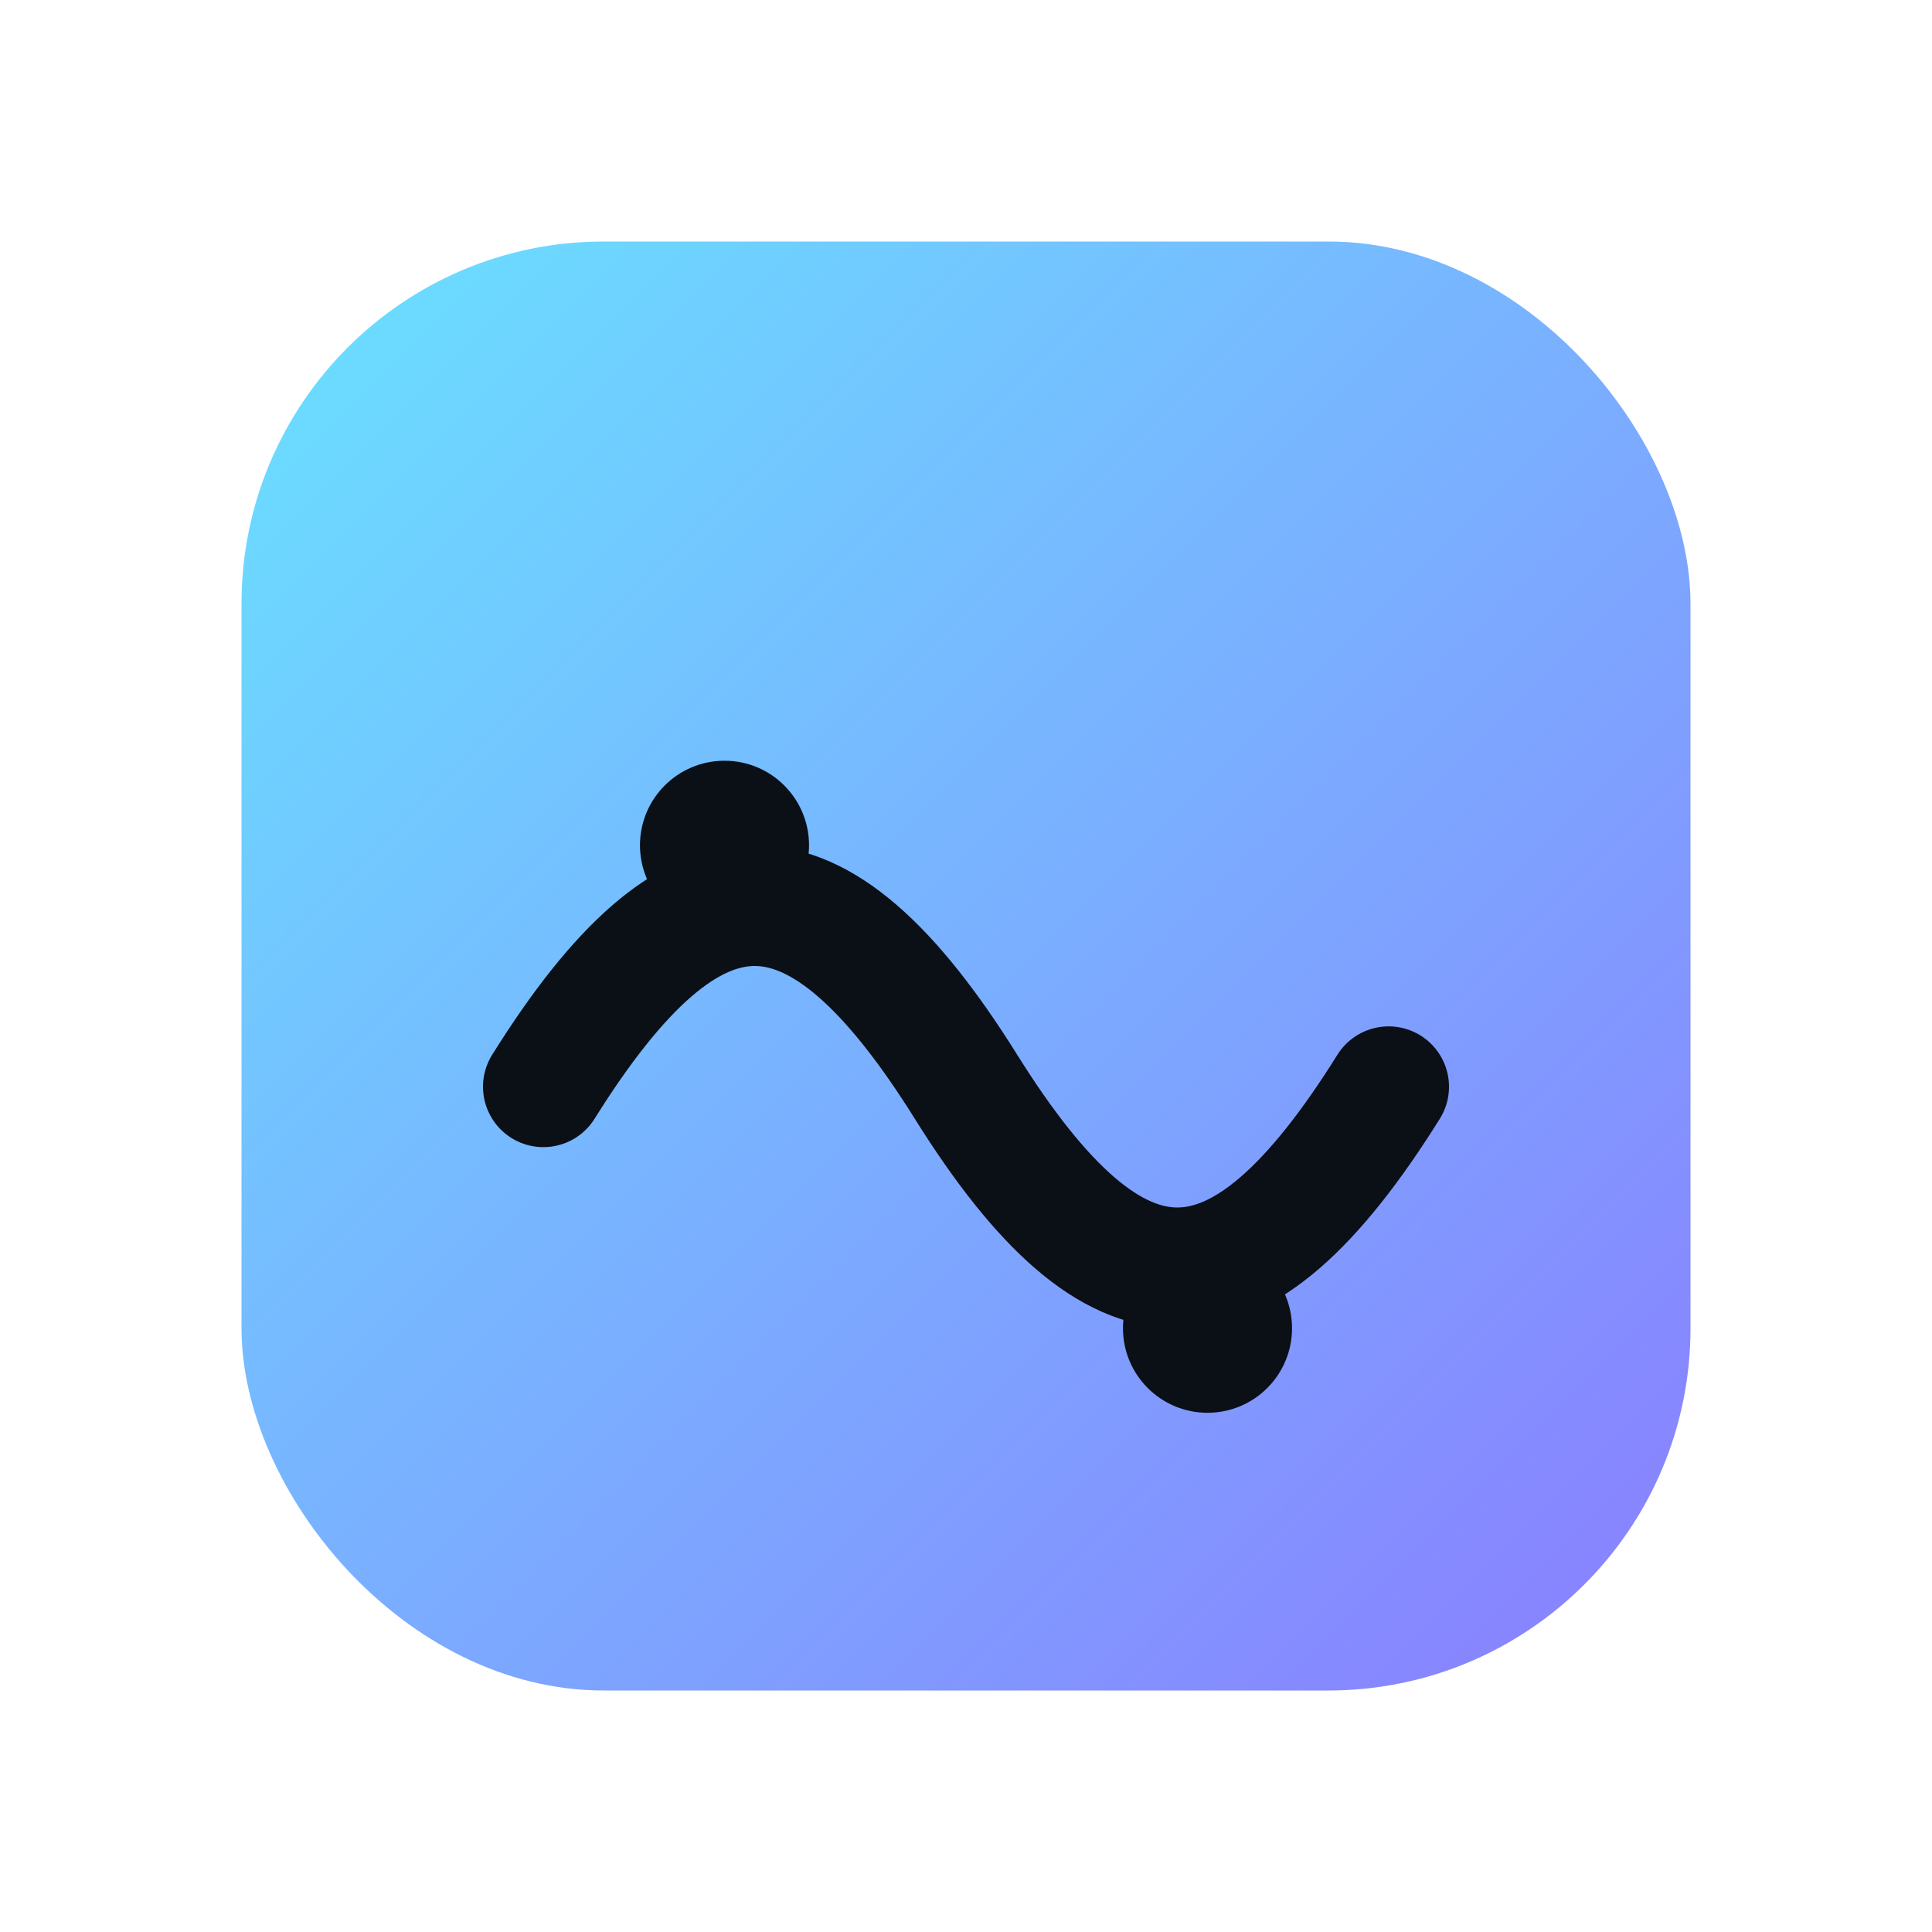
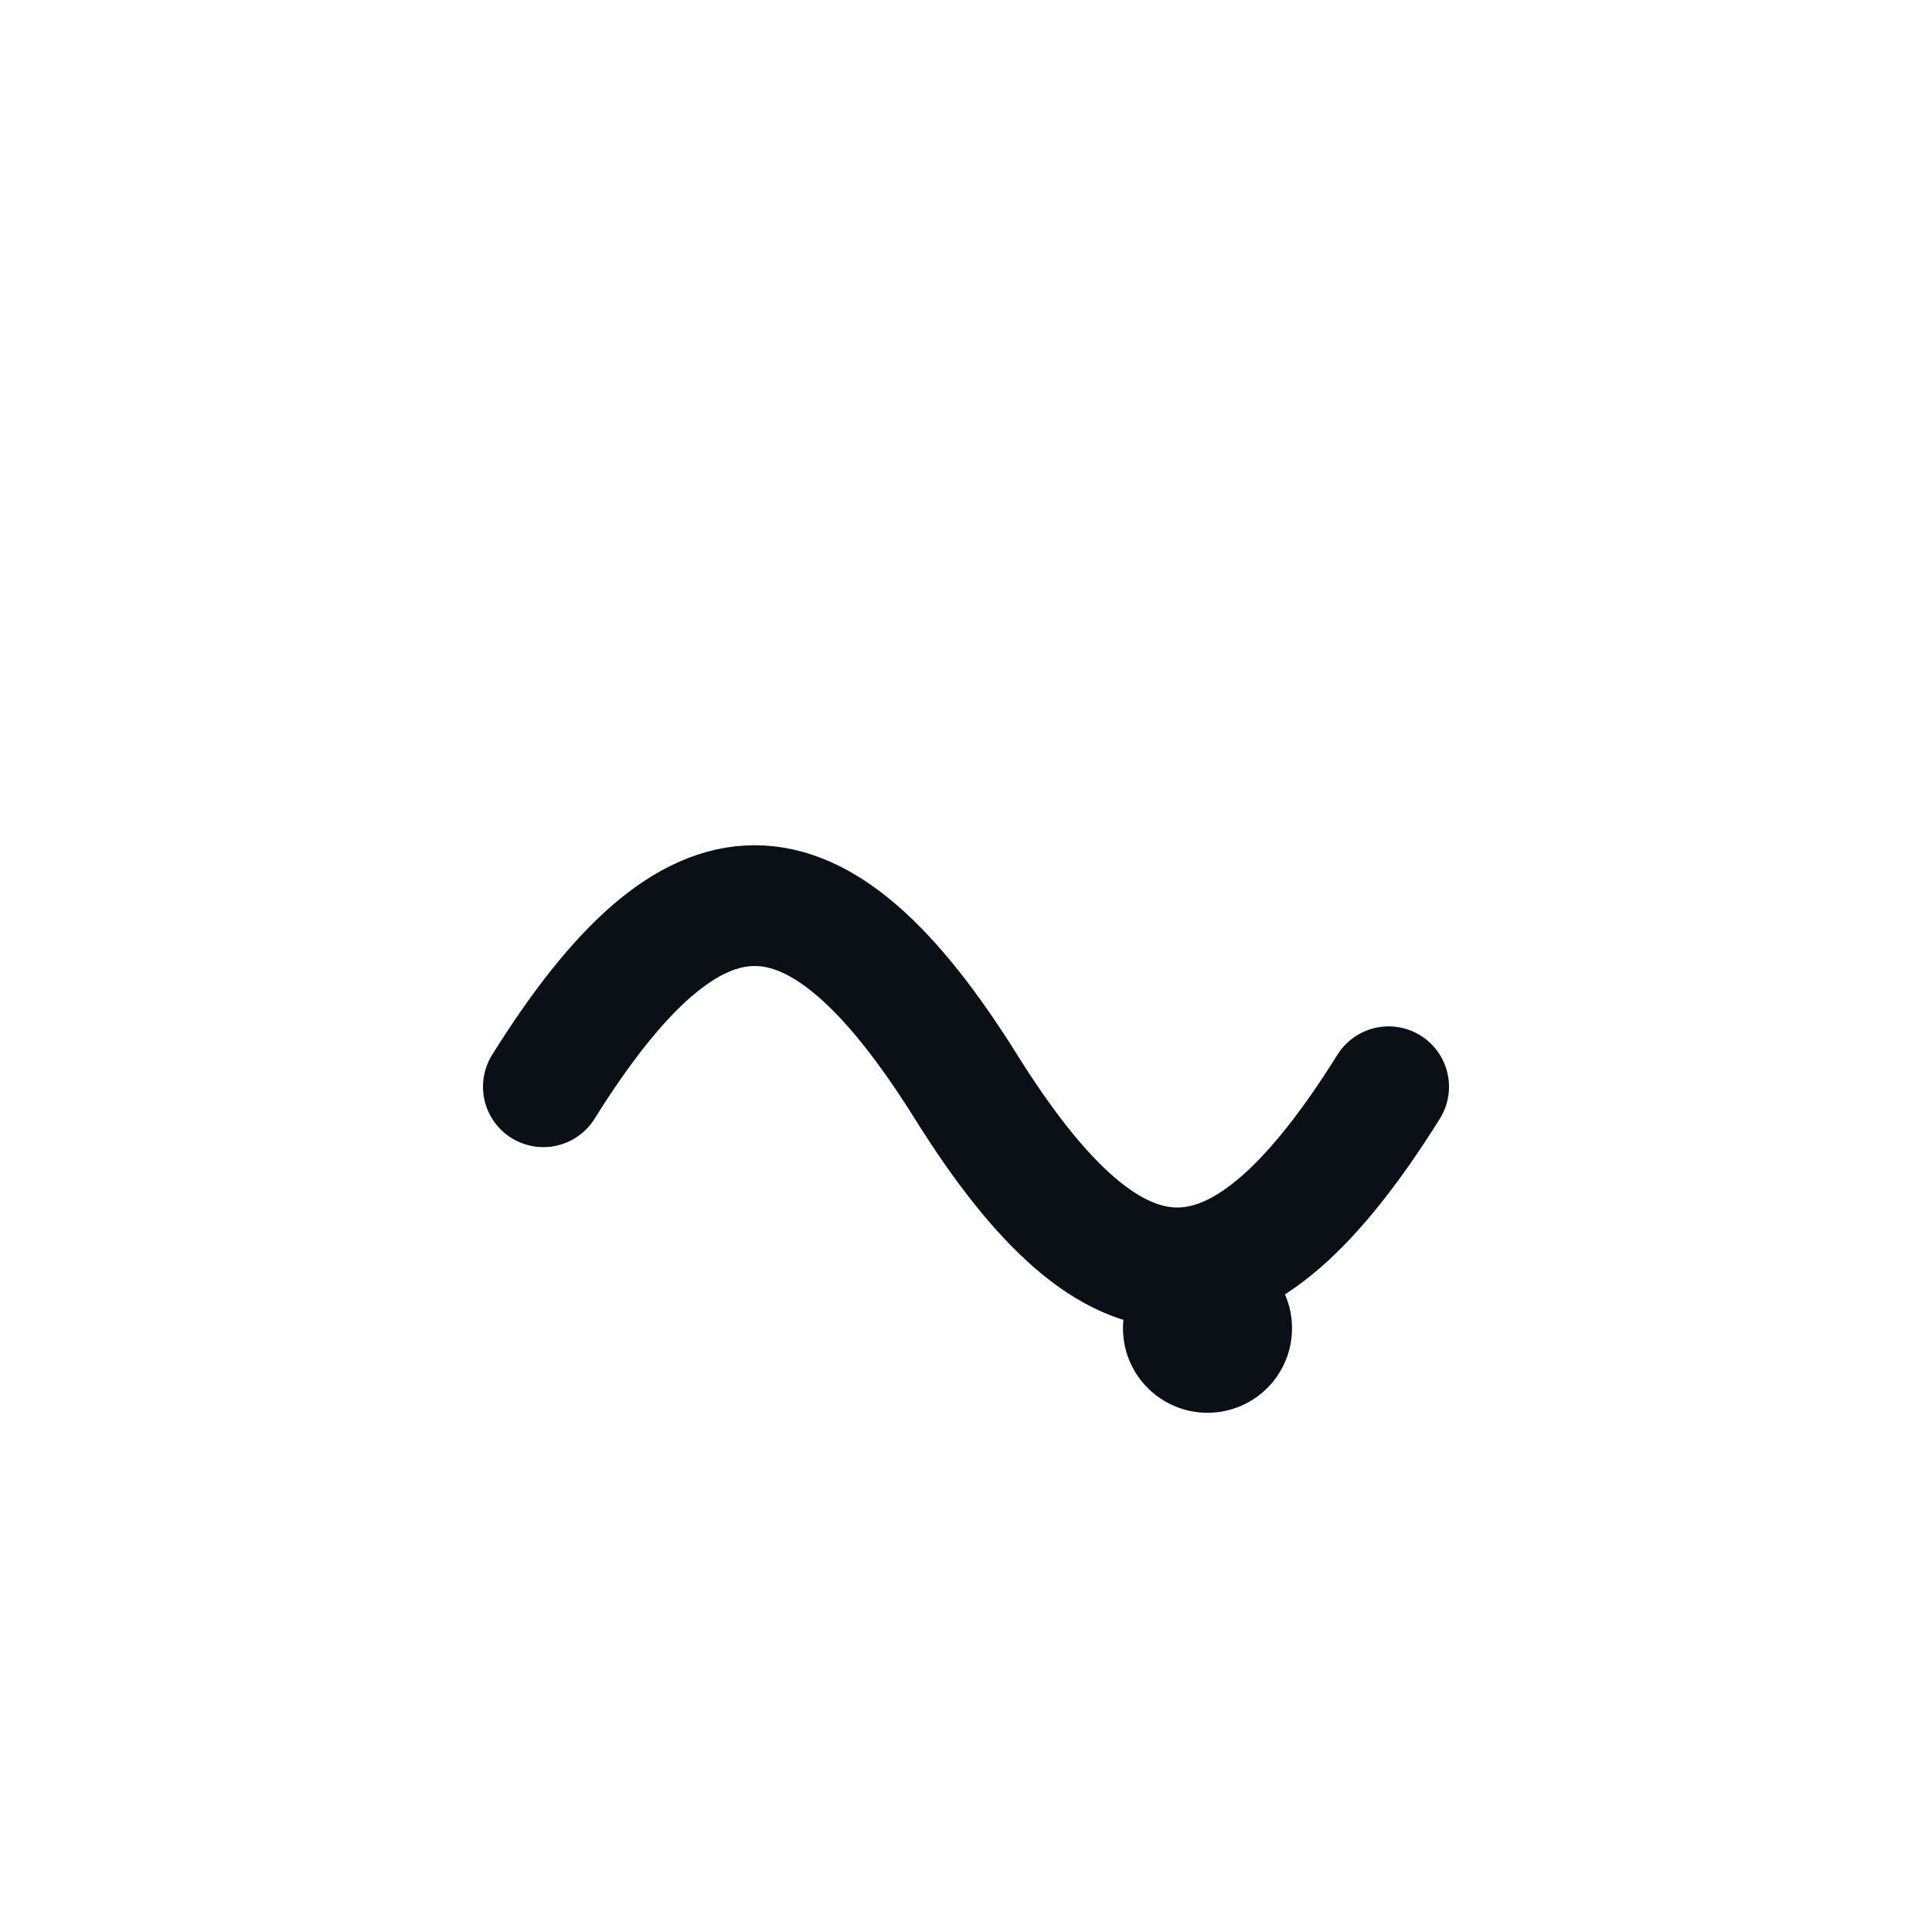
<svg xmlns="http://www.w3.org/2000/svg" viewBox="0 0 64 64" width="64" height="64" role="img" aria-label="Crypto Gauge">
  <defs>
    <linearGradient id="g" x1="0" y1="0" x2="1" y2="1">
      <stop offset="0" stop-color="#69e2ff" />
      <stop offset="1" stop-color="#8a7dff" />
    </linearGradient>
  </defs>
-   <rect x="8" y="8" width="48" height="48" rx="12" fill="url(#g)" />
  <path d="M18 36c5-8 9-8 14 0s9 8 14 0" fill="none" stroke="#0b0f16" stroke-width="4" stroke-linecap="round" />
-   <circle cx="24" cy="28" r="2.8" fill="#0b0f16" />
  <circle cx="40" cy="44" r="2.8" fill="#0b0f16" />
</svg>